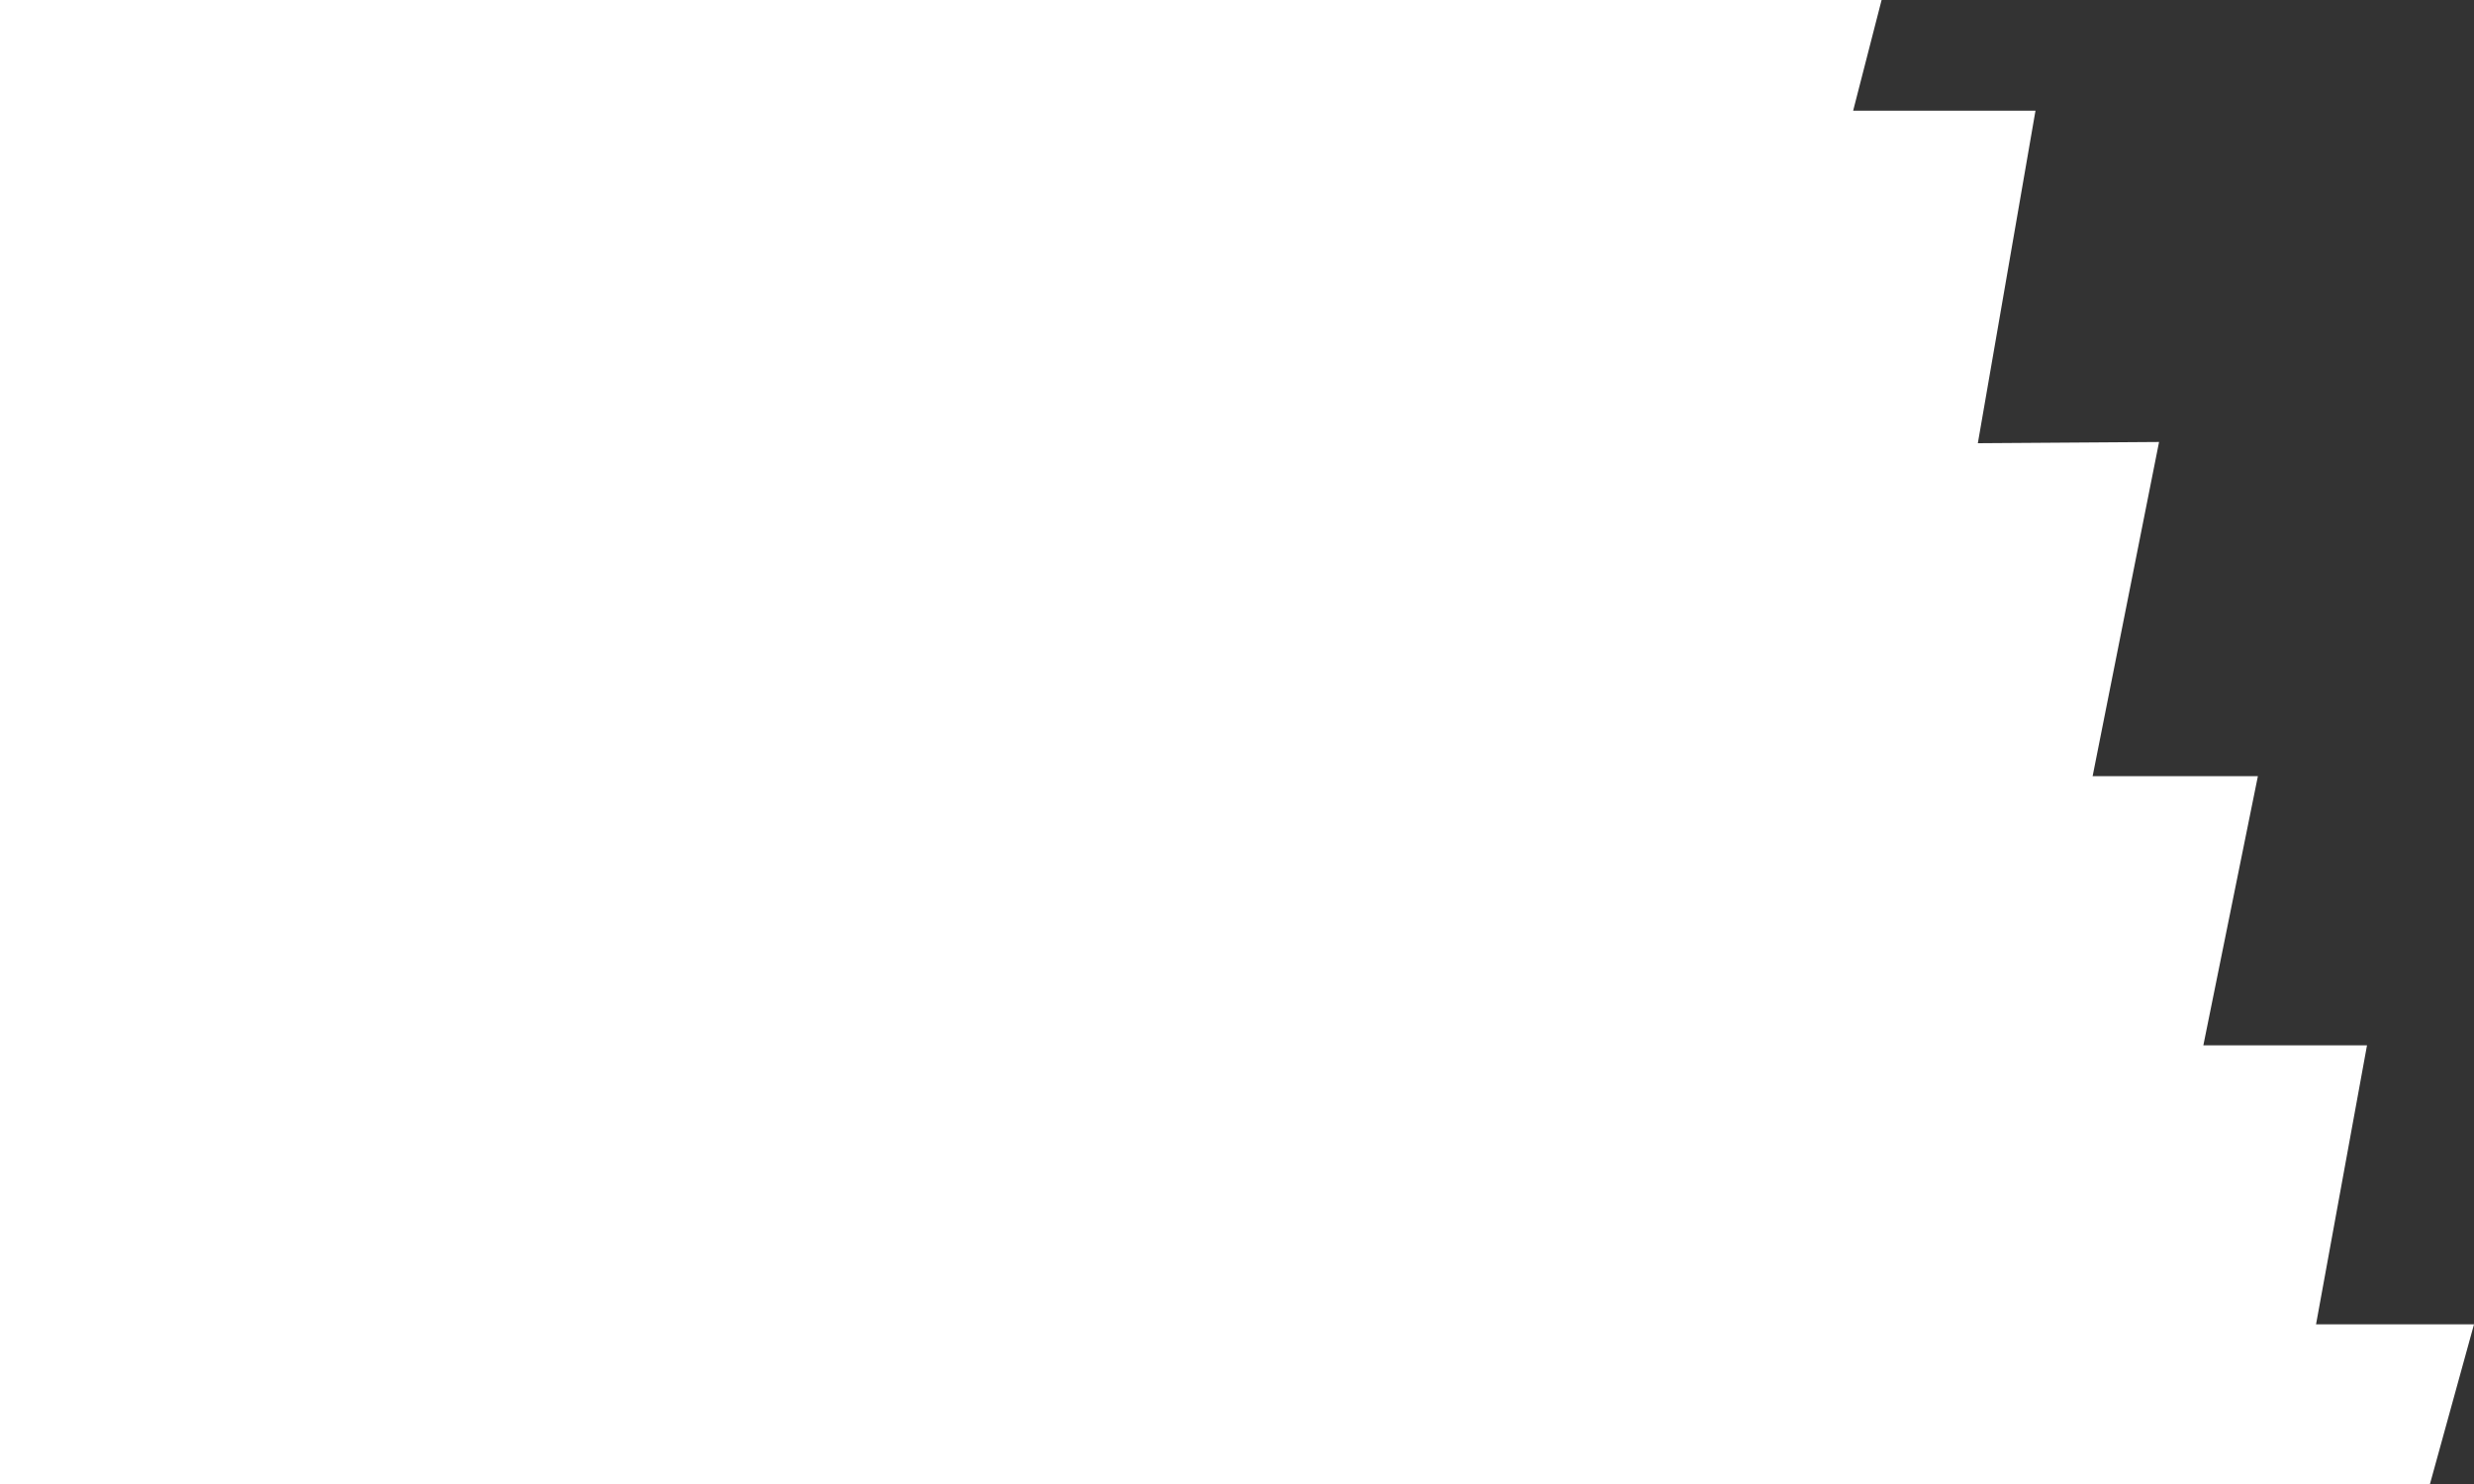
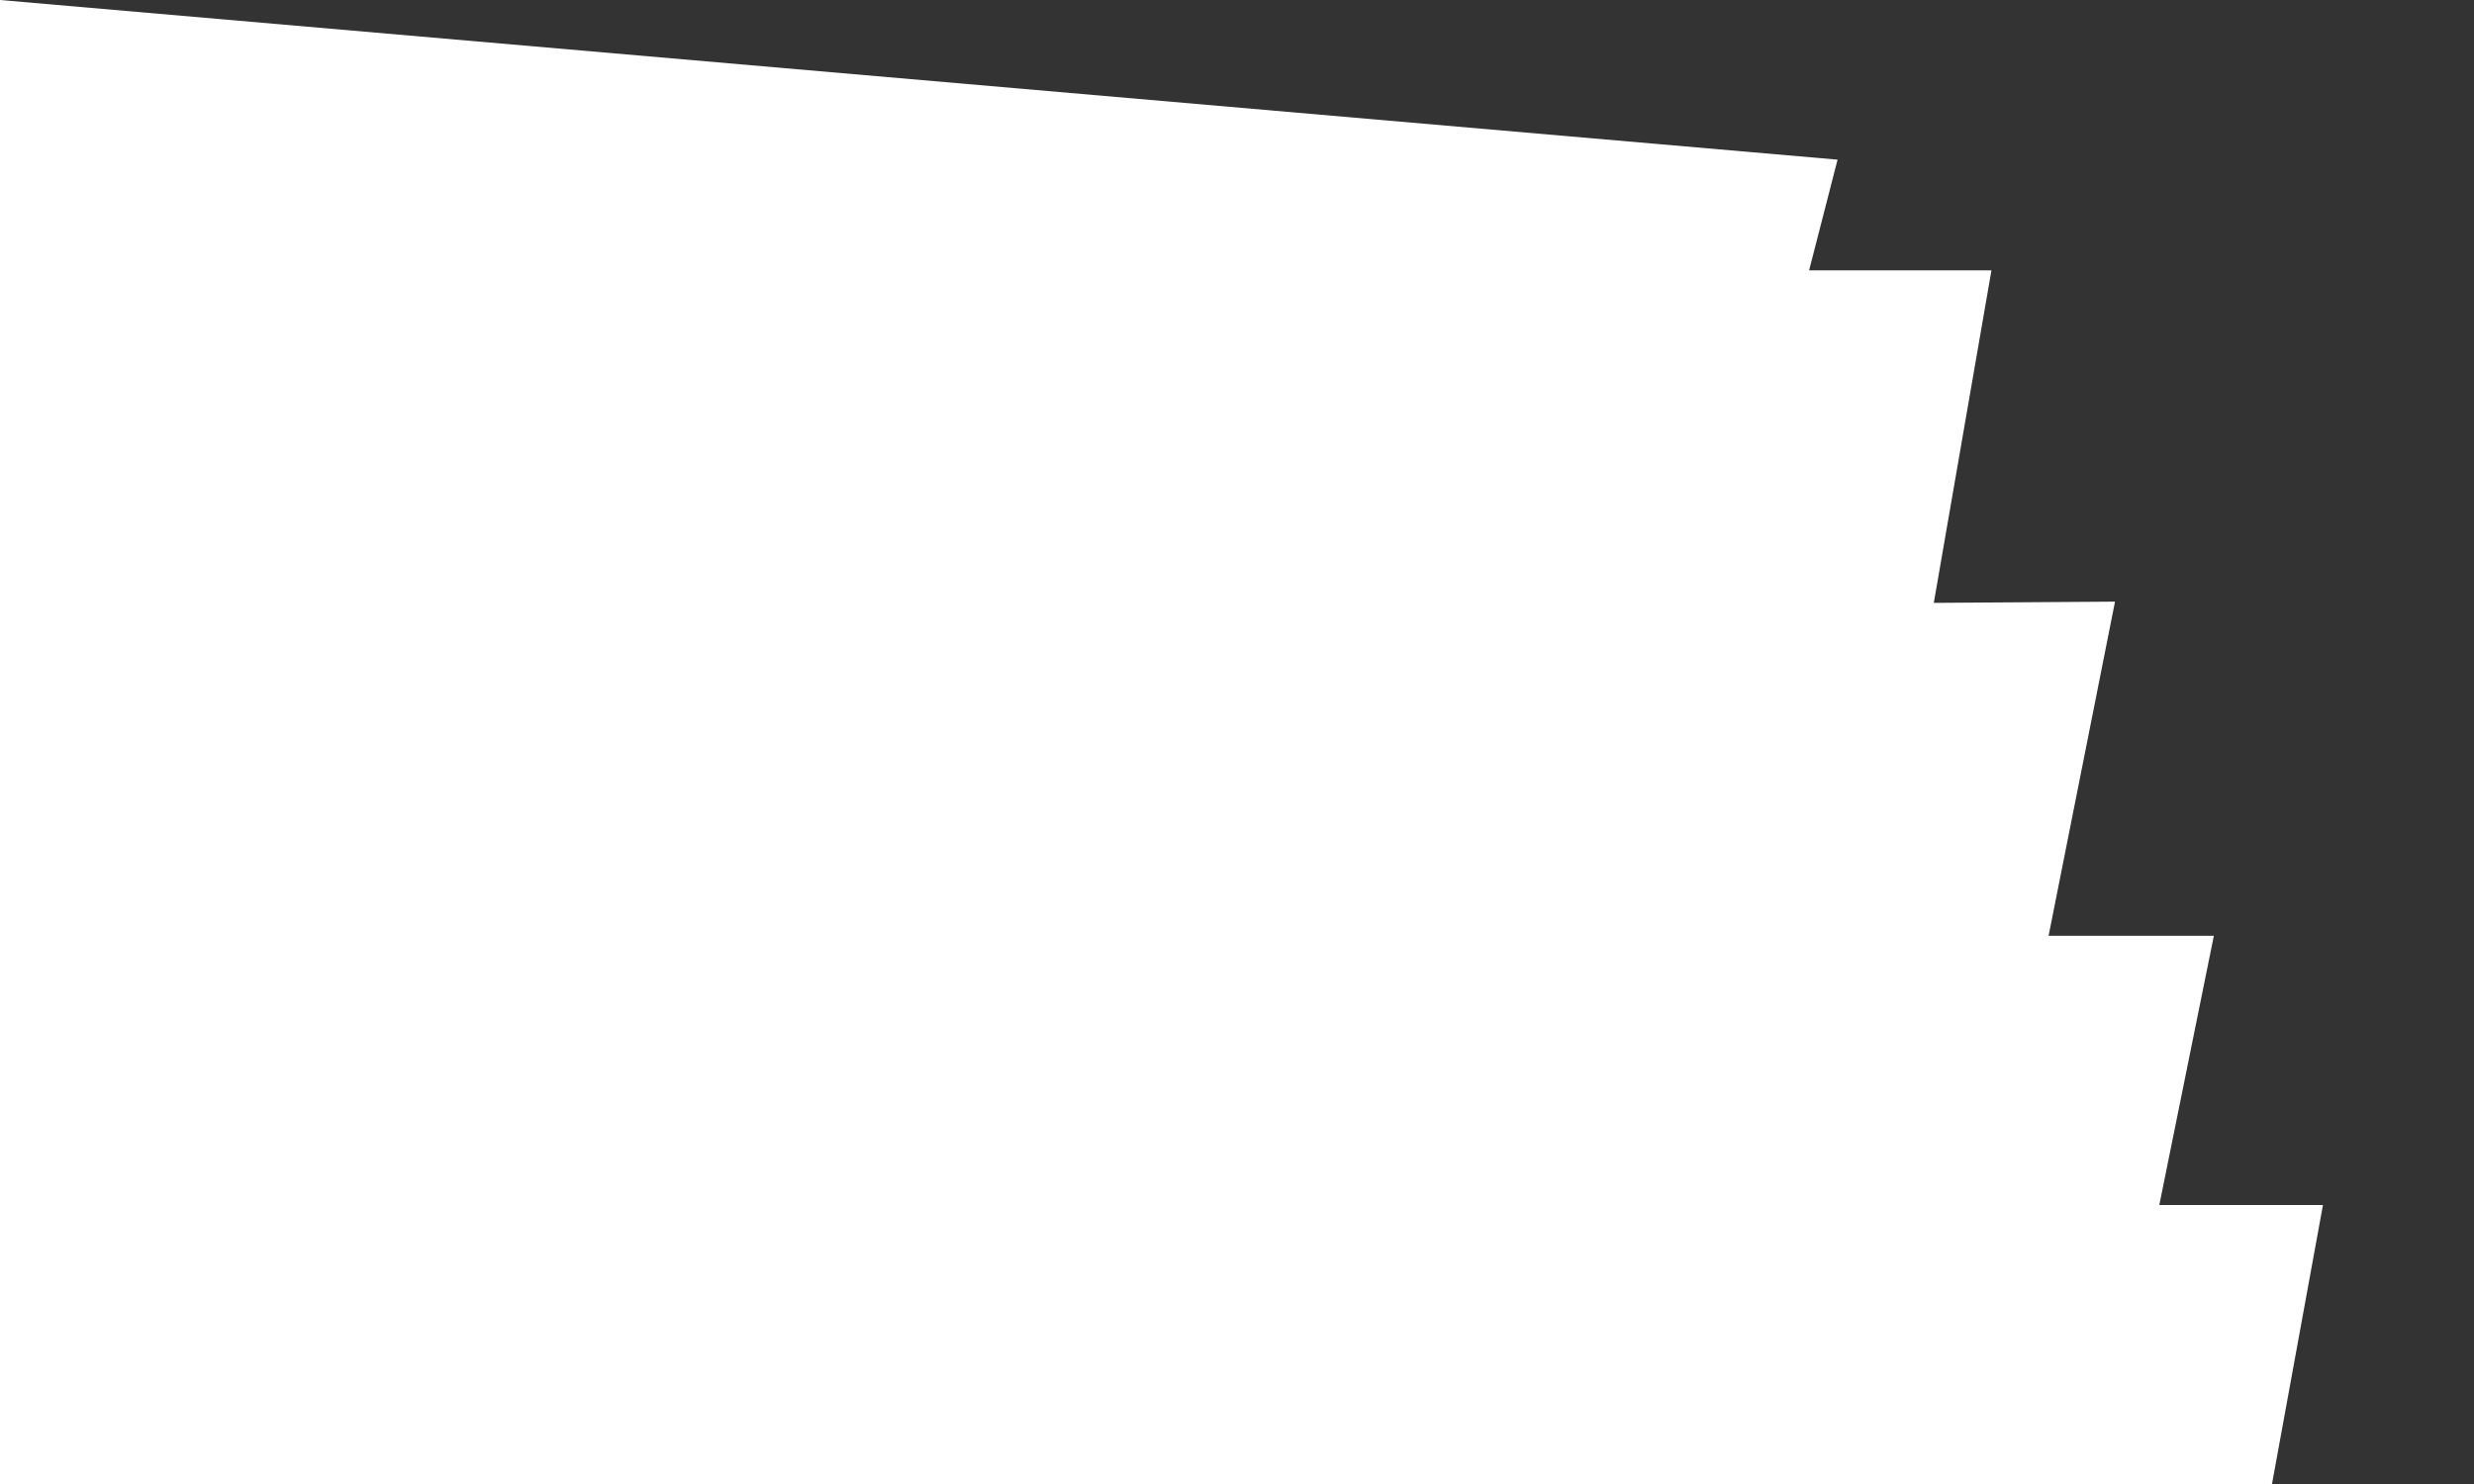
<svg xmlns="http://www.w3.org/2000/svg" version="1.1" id="Layer_1" x="0px" y="0px" viewBox="0 0 2000 1200" style="enable-background:new 0 0 2000 1200;" xml:space="preserve">
  <rect x="0" y="0" width="2000" height="1200" fill="#333333" stroke="none" />
  <style type="text/css">
	.st0{fill:#FFFFFF;}
</style>
-   <path class="st0" d="M0,0v1200h1964.4l35.6-129.1h-127.7l41.2-225.6h-132.3l44.1-217.7h-133.6l53.7-270.2l-146.5,1l46.6-268.9  h-147.4l23-89.5L0,0L0,0z" />
+   <path class="st0" d="M0,0v1200h1964.4h-127.7l41.2-225.6h-132.3l44.1-217.7h-133.6l53.7-270.2l-146.5,1l46.6-268.9  h-147.4l23-89.5L0,0L0,0z" />
</svg>